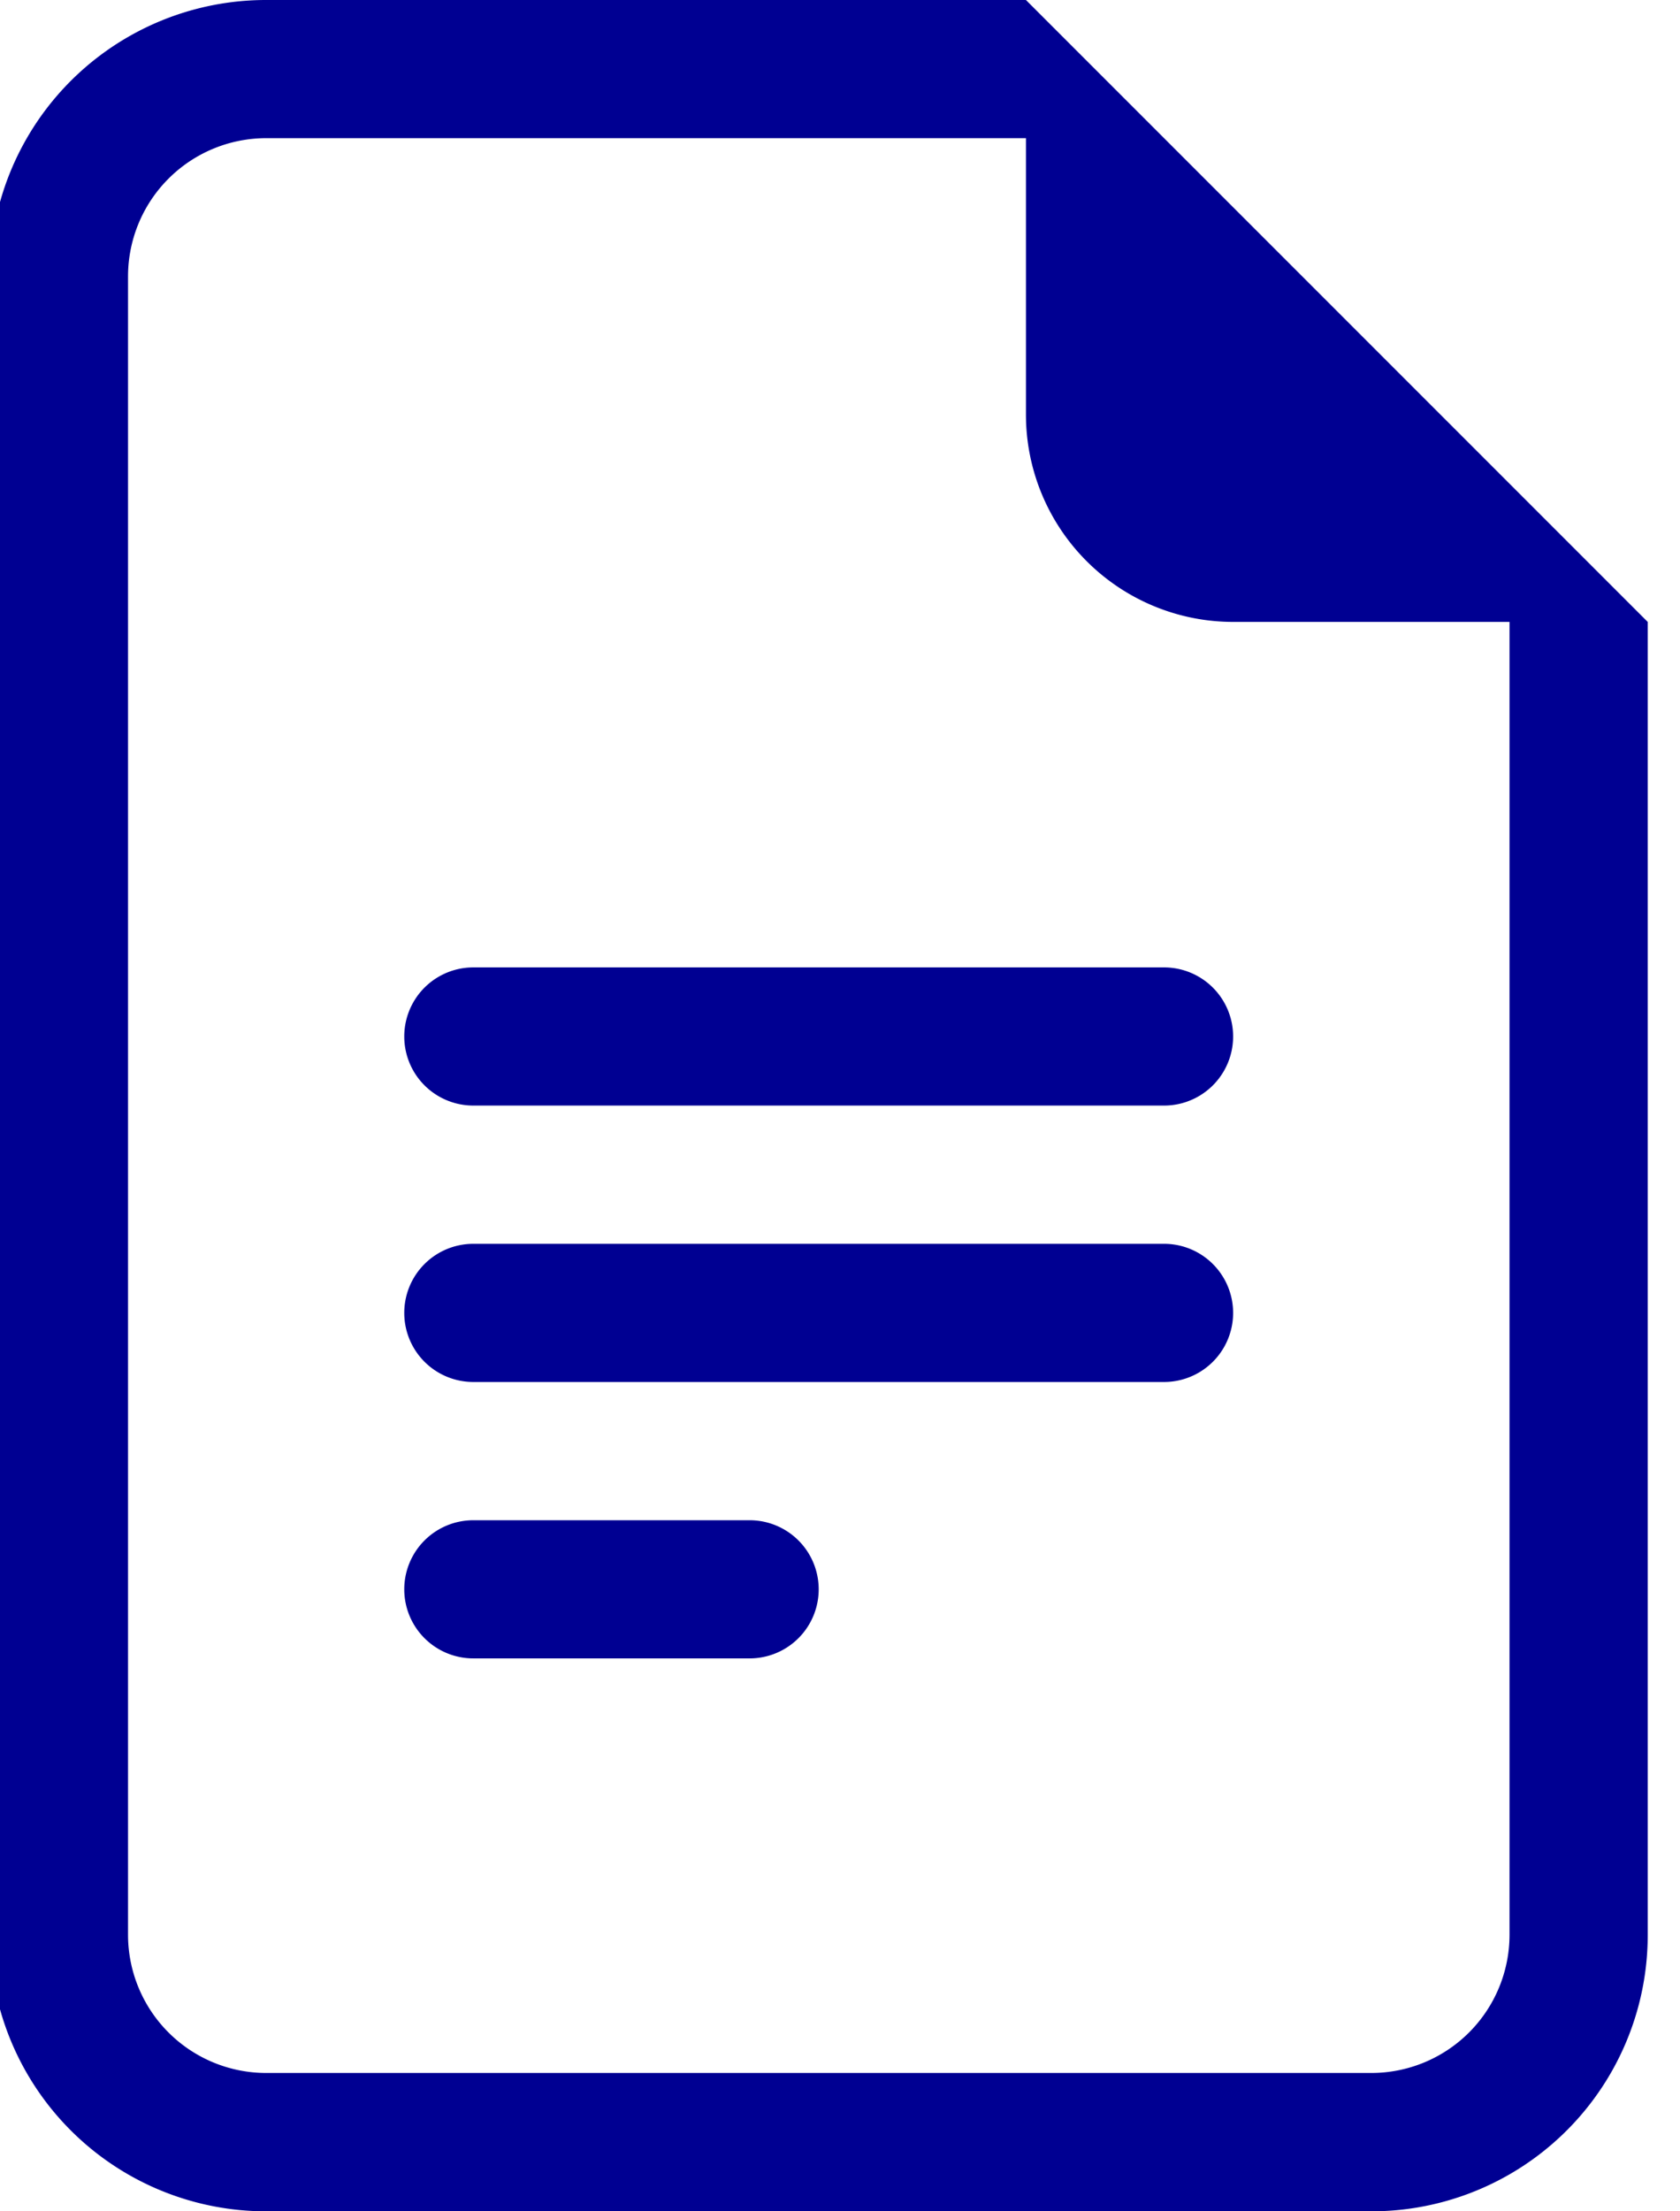
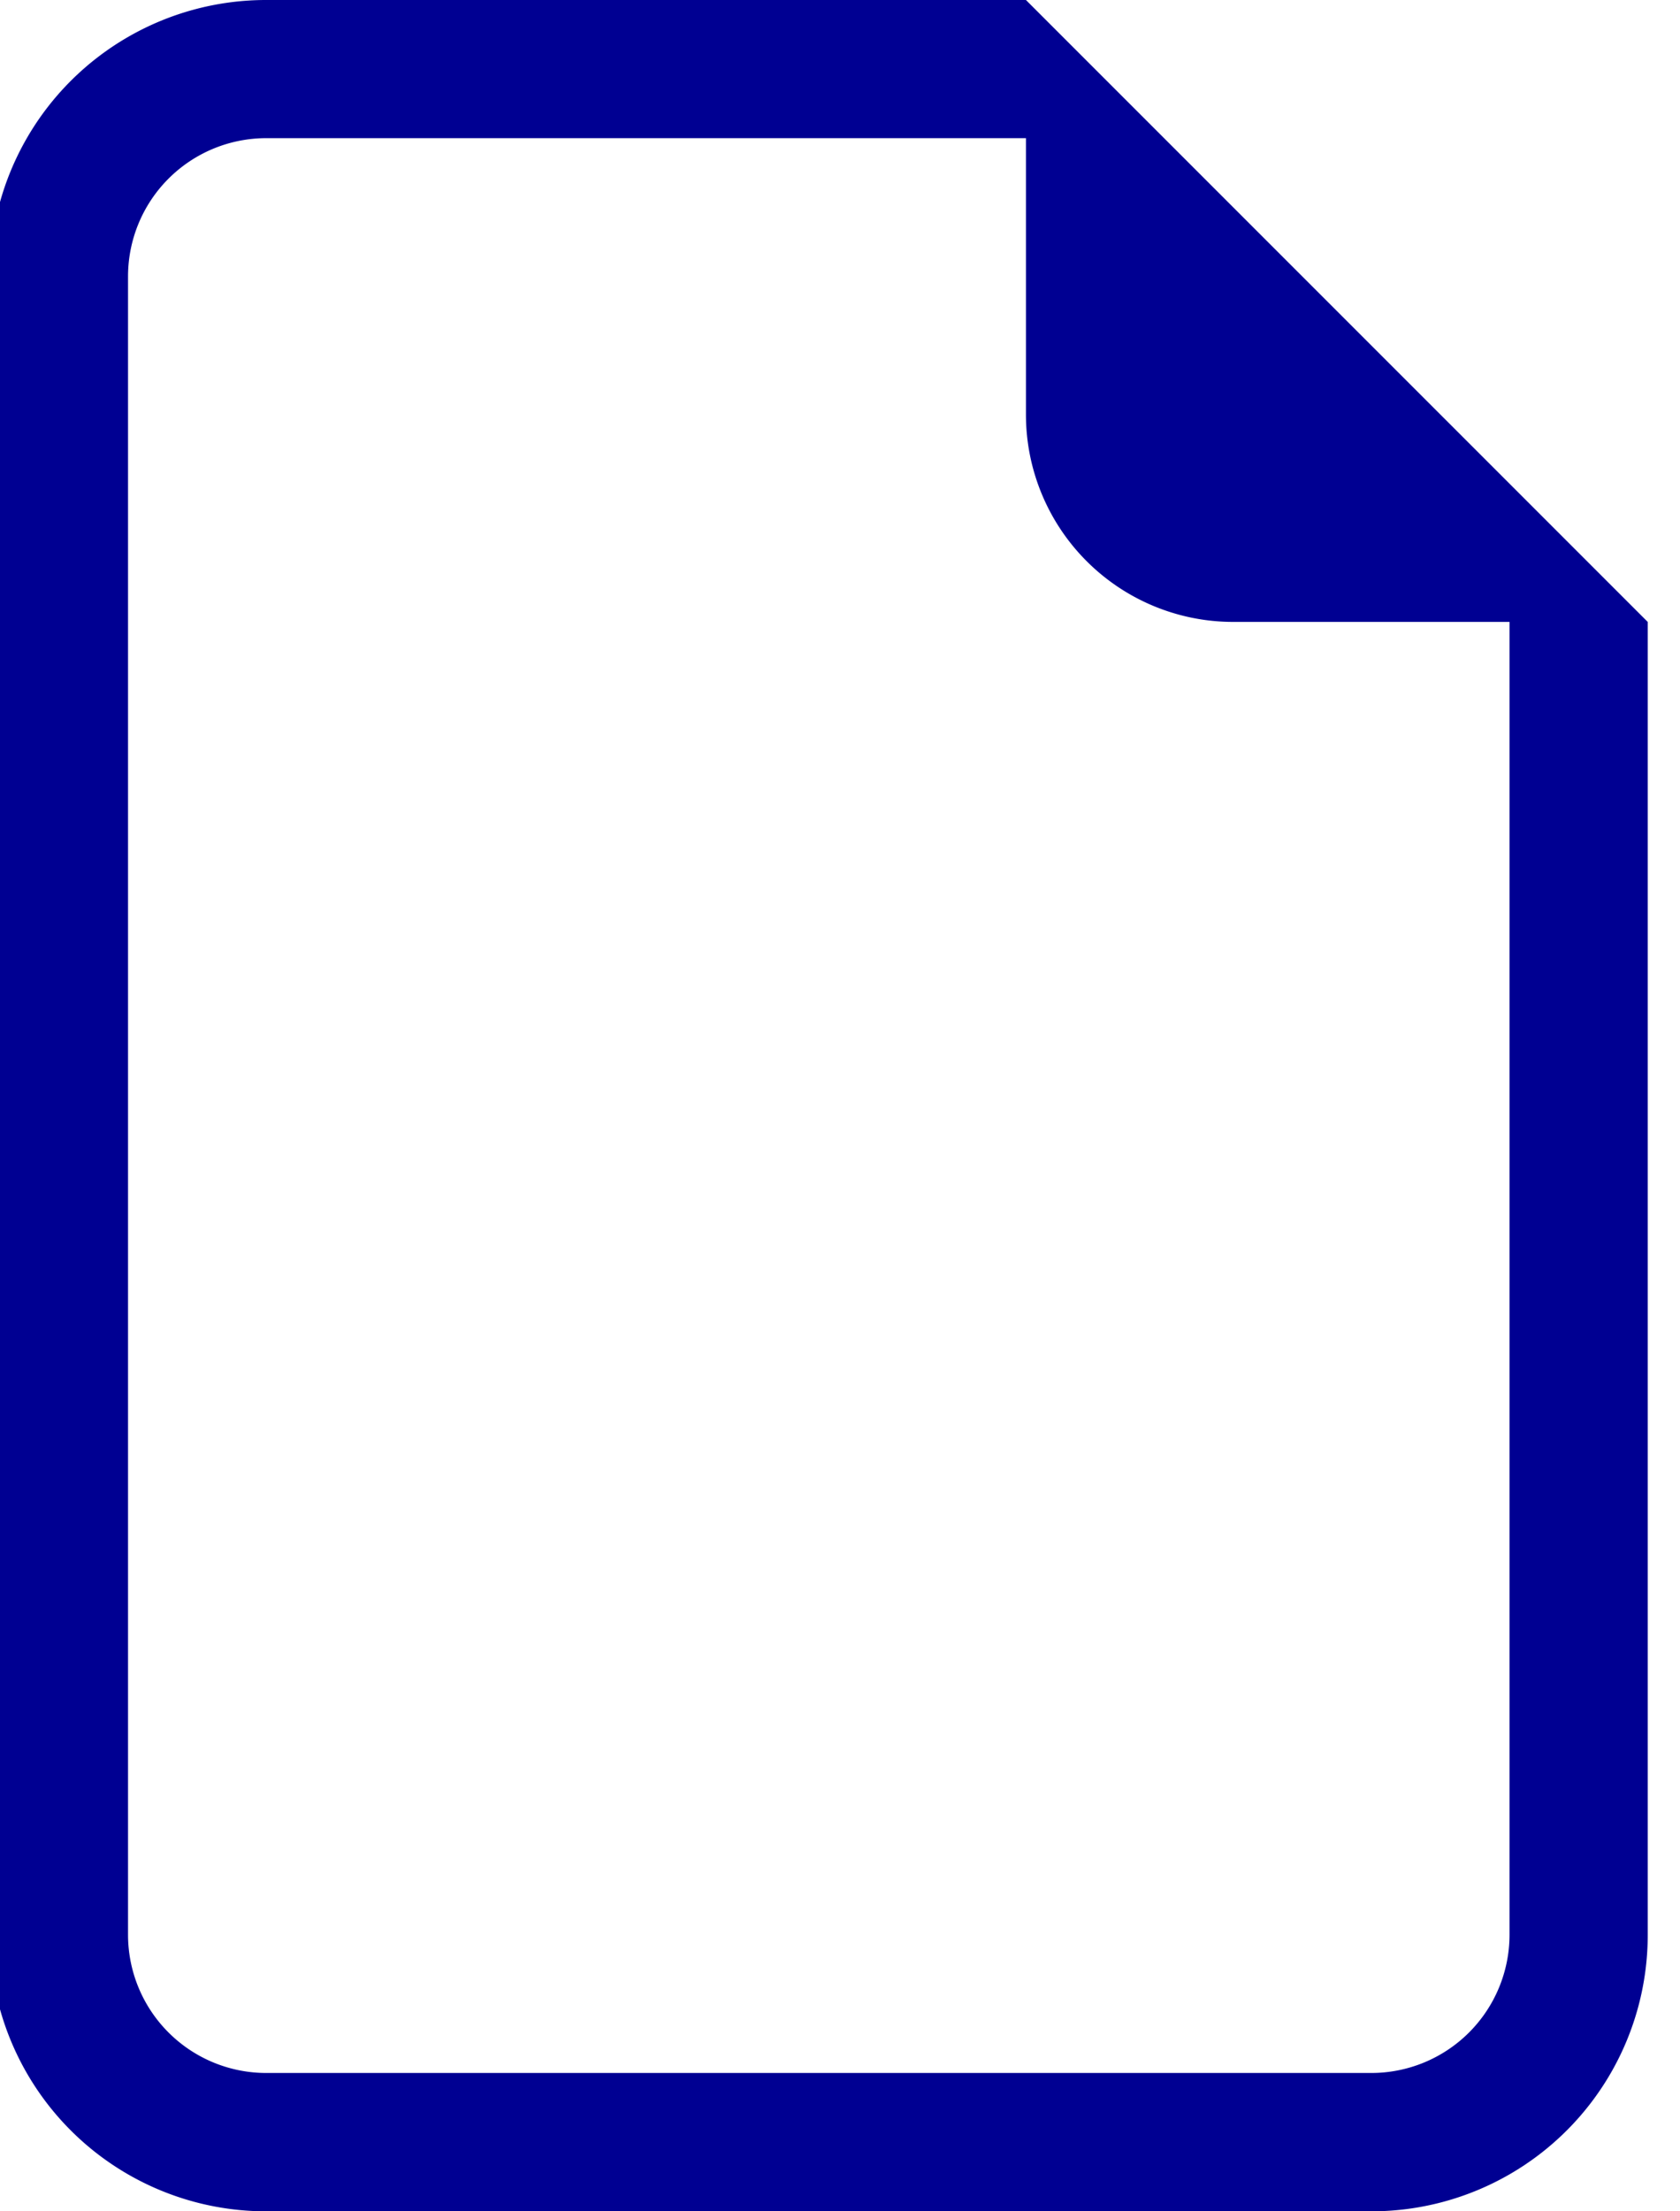
<svg xmlns="http://www.w3.org/2000/svg" width="19" height="25" viewBox="0 0 19 25">
  <defs>
    <clipPath id="clip-path">
      <rect id="長方形_9" data-name="長方形 9" width="19" height="25" transform="translate(0.125)" fill="#000092" />
    </clipPath>
  </defs>
  <g id="グループ_26" data-name="グループ 26" transform="translate(-0.125)">
    <g id="グループ_25" data-name="グループ 25" transform="translate(0)" clip-path="url(#clip-path)">
-       <path id="パス_233" data-name="パス 233" d="M3.781,7a.781.781,0,1,0,0,1.562h7.812a.781.781,0,1,0,0-1.562ZM3,10.906a.781.781,0,0,1,.781-.781h7.812a.781.781,0,1,1,0,1.562H3.781A.781.781,0,0,1,3,10.906m0,3.125a.781.781,0,0,1,.781-.781H6.906a.781.781,0,0,1,0,1.562H3.781A.781.781,0,0,1,3,14.031" transform="translate(1.697 3.937)" fill="#000092" />
      <path id="パス_234" data-name="パス 234" d="M11.718,0H3.125A3.124,3.124,0,0,0,0,3.125V21.874A3.124,3.124,0,0,0,3.125,25h12.5a3.124,3.124,0,0,0,3.125-3.125V7.031Zm0,1.562V4.687a2.344,2.344,0,0,0,2.344,2.344h3.125V21.874a1.563,1.563,0,0,1-1.562,1.562H3.125a1.563,1.563,0,0,1-1.562-1.562V3.125A1.563,1.563,0,0,1,3.125,1.562Z" transform="translate(0.01)" fill="#000092" />
    </g>
  </g>
</svg>